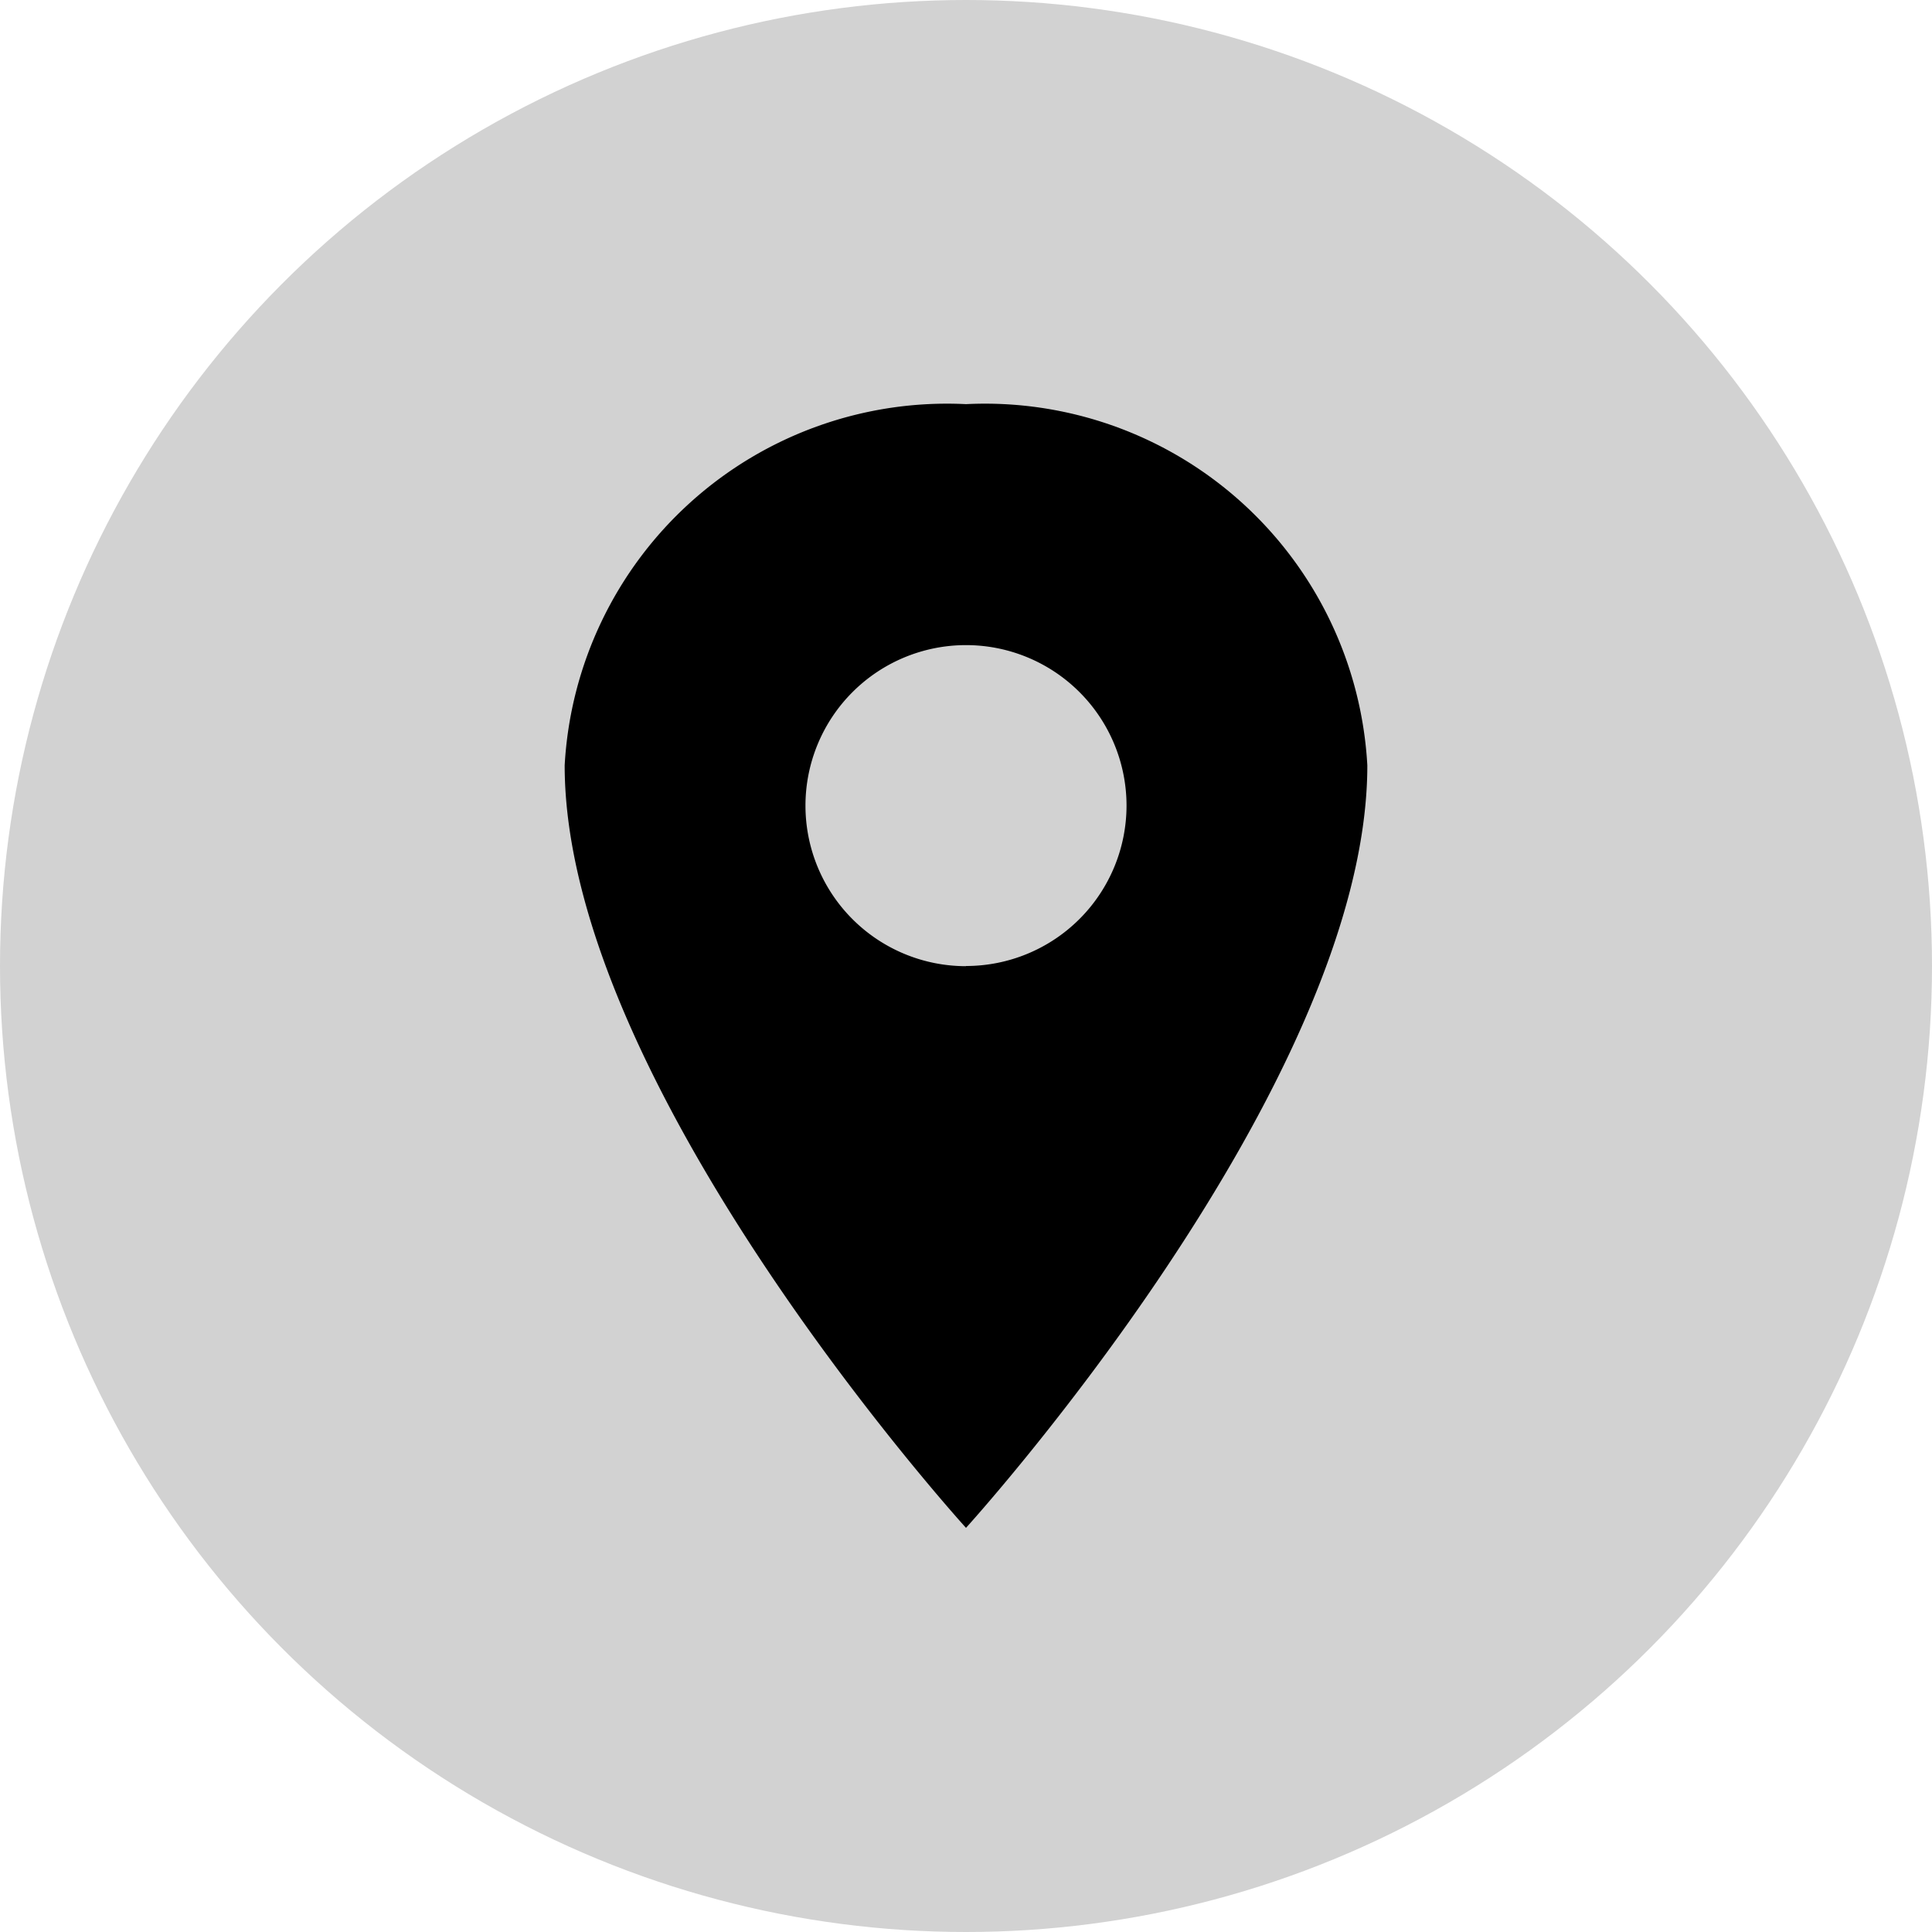
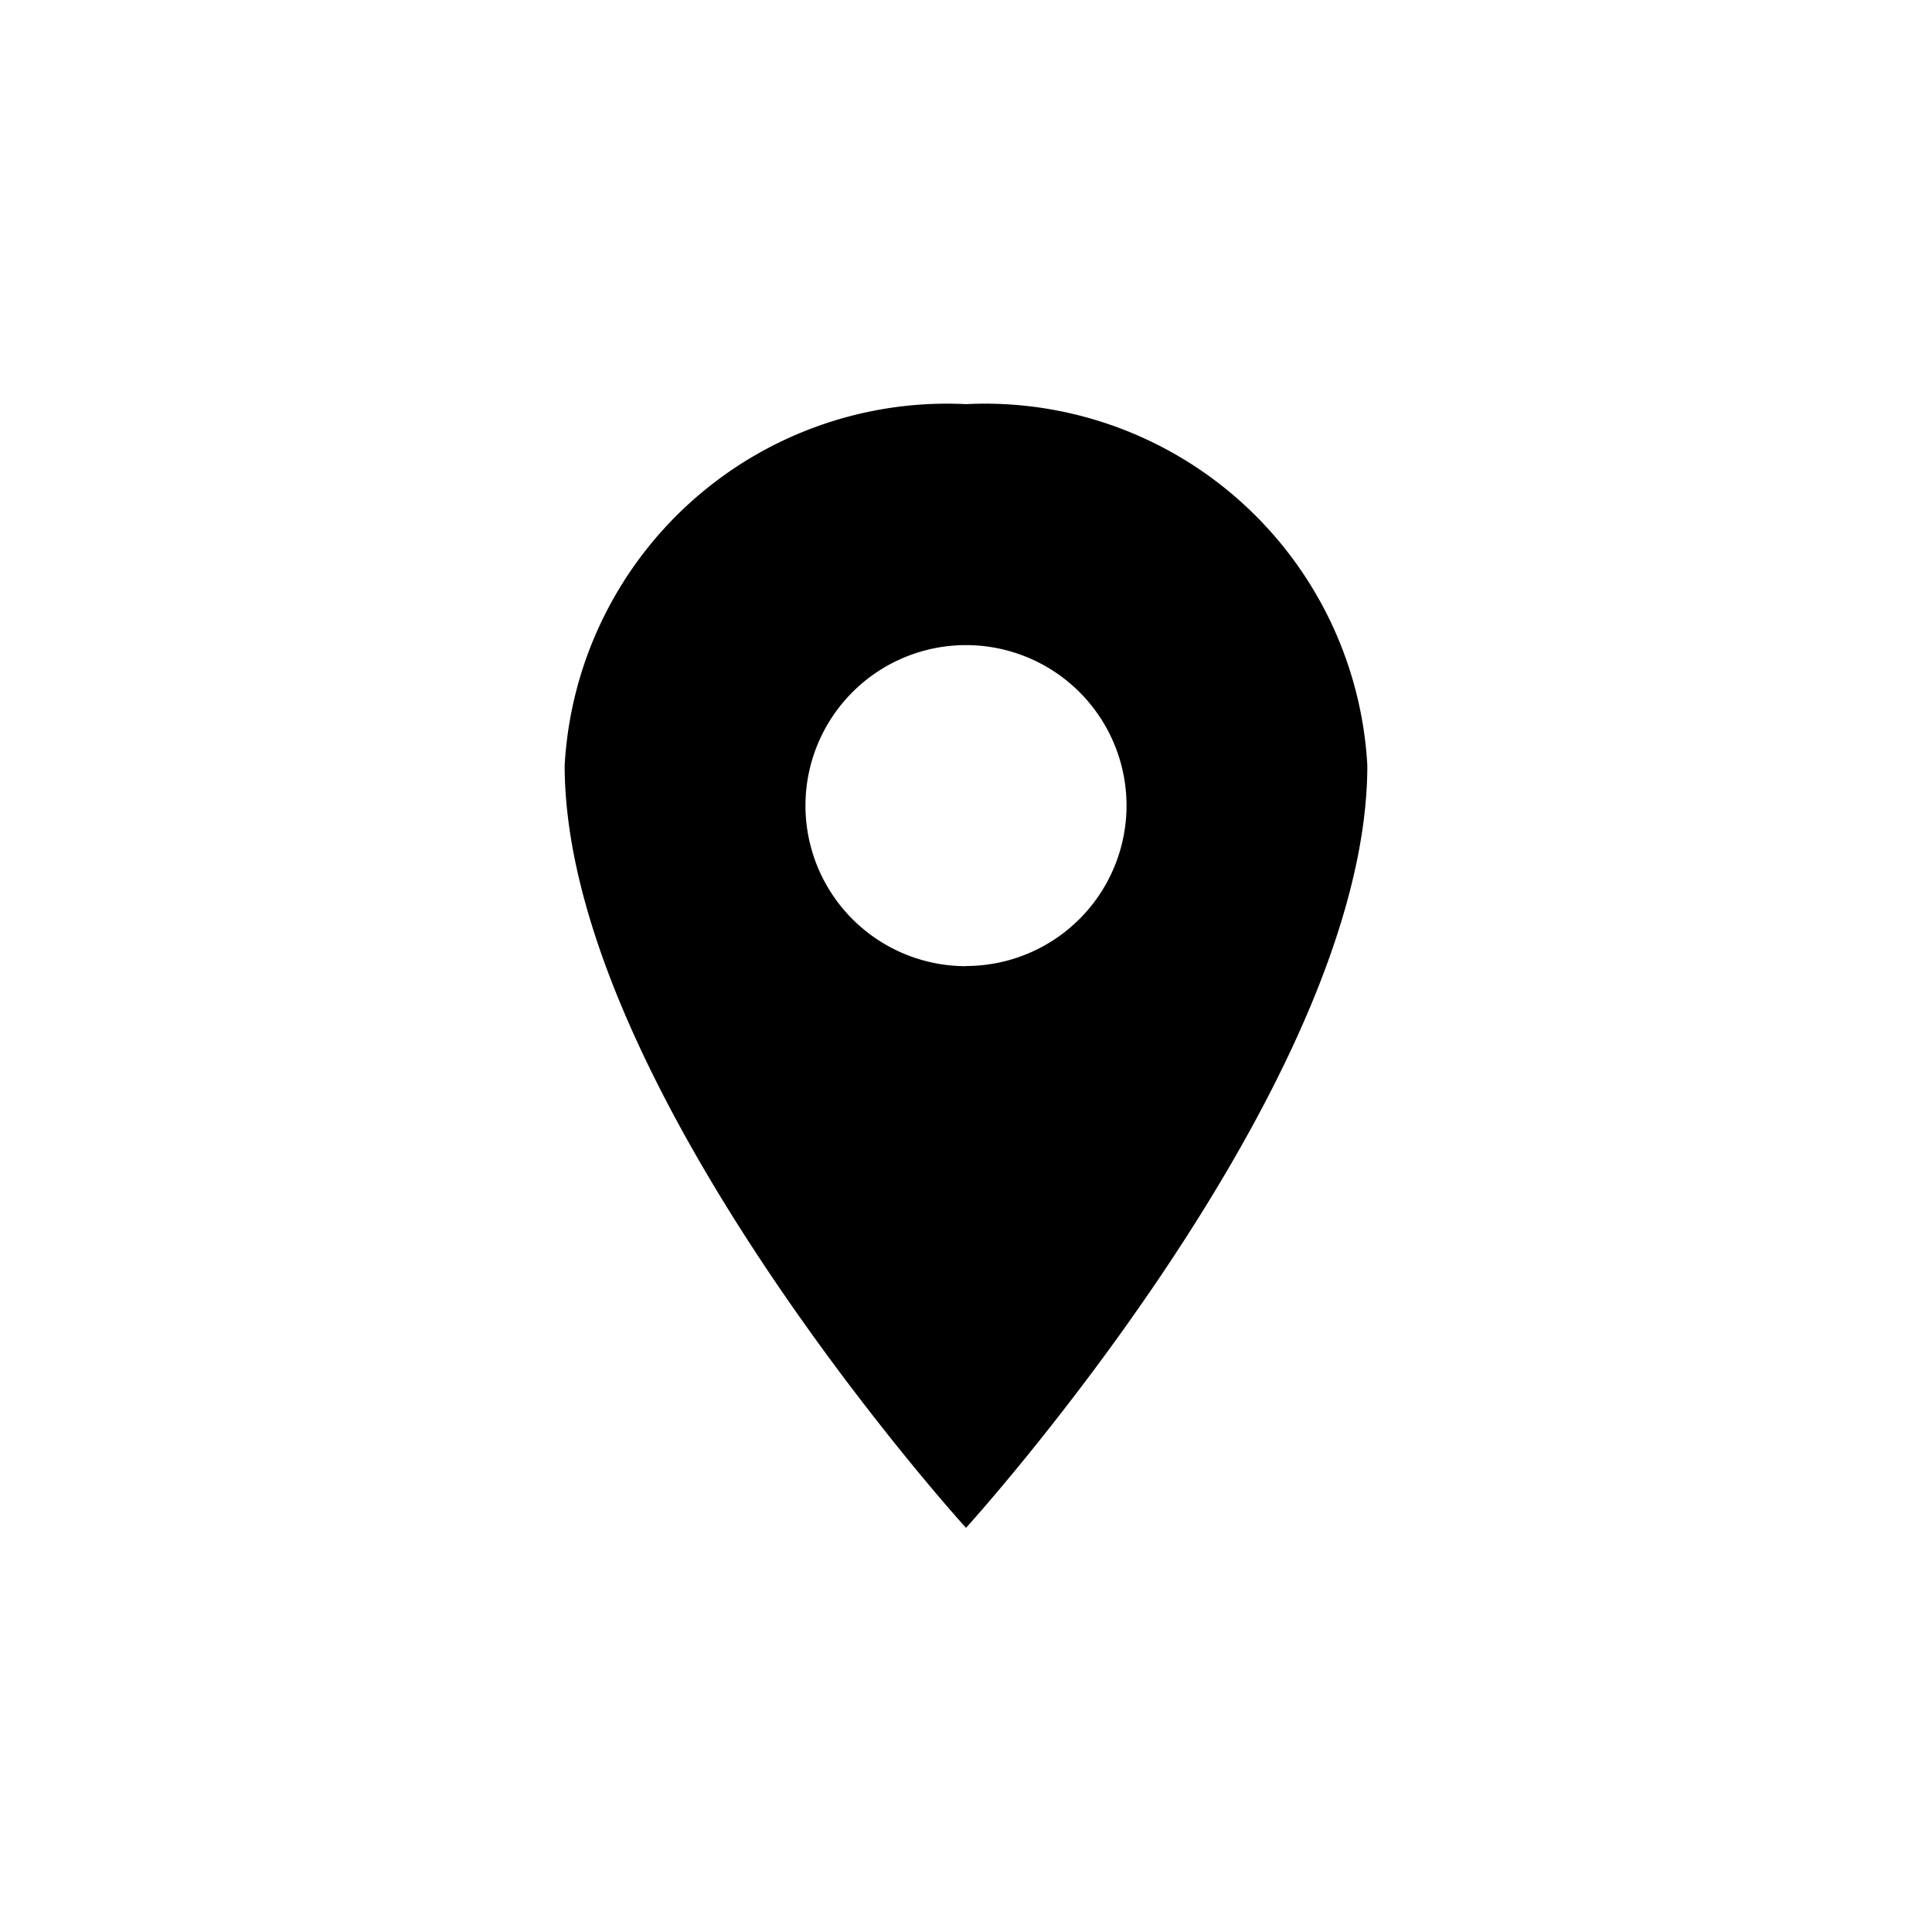
<svg xmlns="http://www.w3.org/2000/svg" id="Userprofileimage" width="22" height="22" viewBox="0 0 22 22">
  <g id="account_circle_black_24dp_1_" data-name="account_circle_black_24dp (1)">
-     <path id="Path_32020" data-name="Path 32020" d="M0,0H20V20H0Z" transform="translate(0.5 1)" fill="none" />
-     <circle id="Ellipse_181" data-name="Ellipse 181" cx="11" cy="11" r="11" opacity="0.178" />
    <path id="location-sharp" d="M11.32,2.25A4.361,4.361,0,0,0,6.75,6.363c0,3.656,4.57,8.683,4.57,8.683s4.57-5.027,4.57-8.683A4.361,4.361,0,0,0,11.32,2.25Zm0,6.4A1.828,1.828,0,1,1,13.148,6.82,1.828,1.828,0,0,1,11.32,8.648Z" transform="translate(-0.32 2.352)" />
  </g>
</svg>